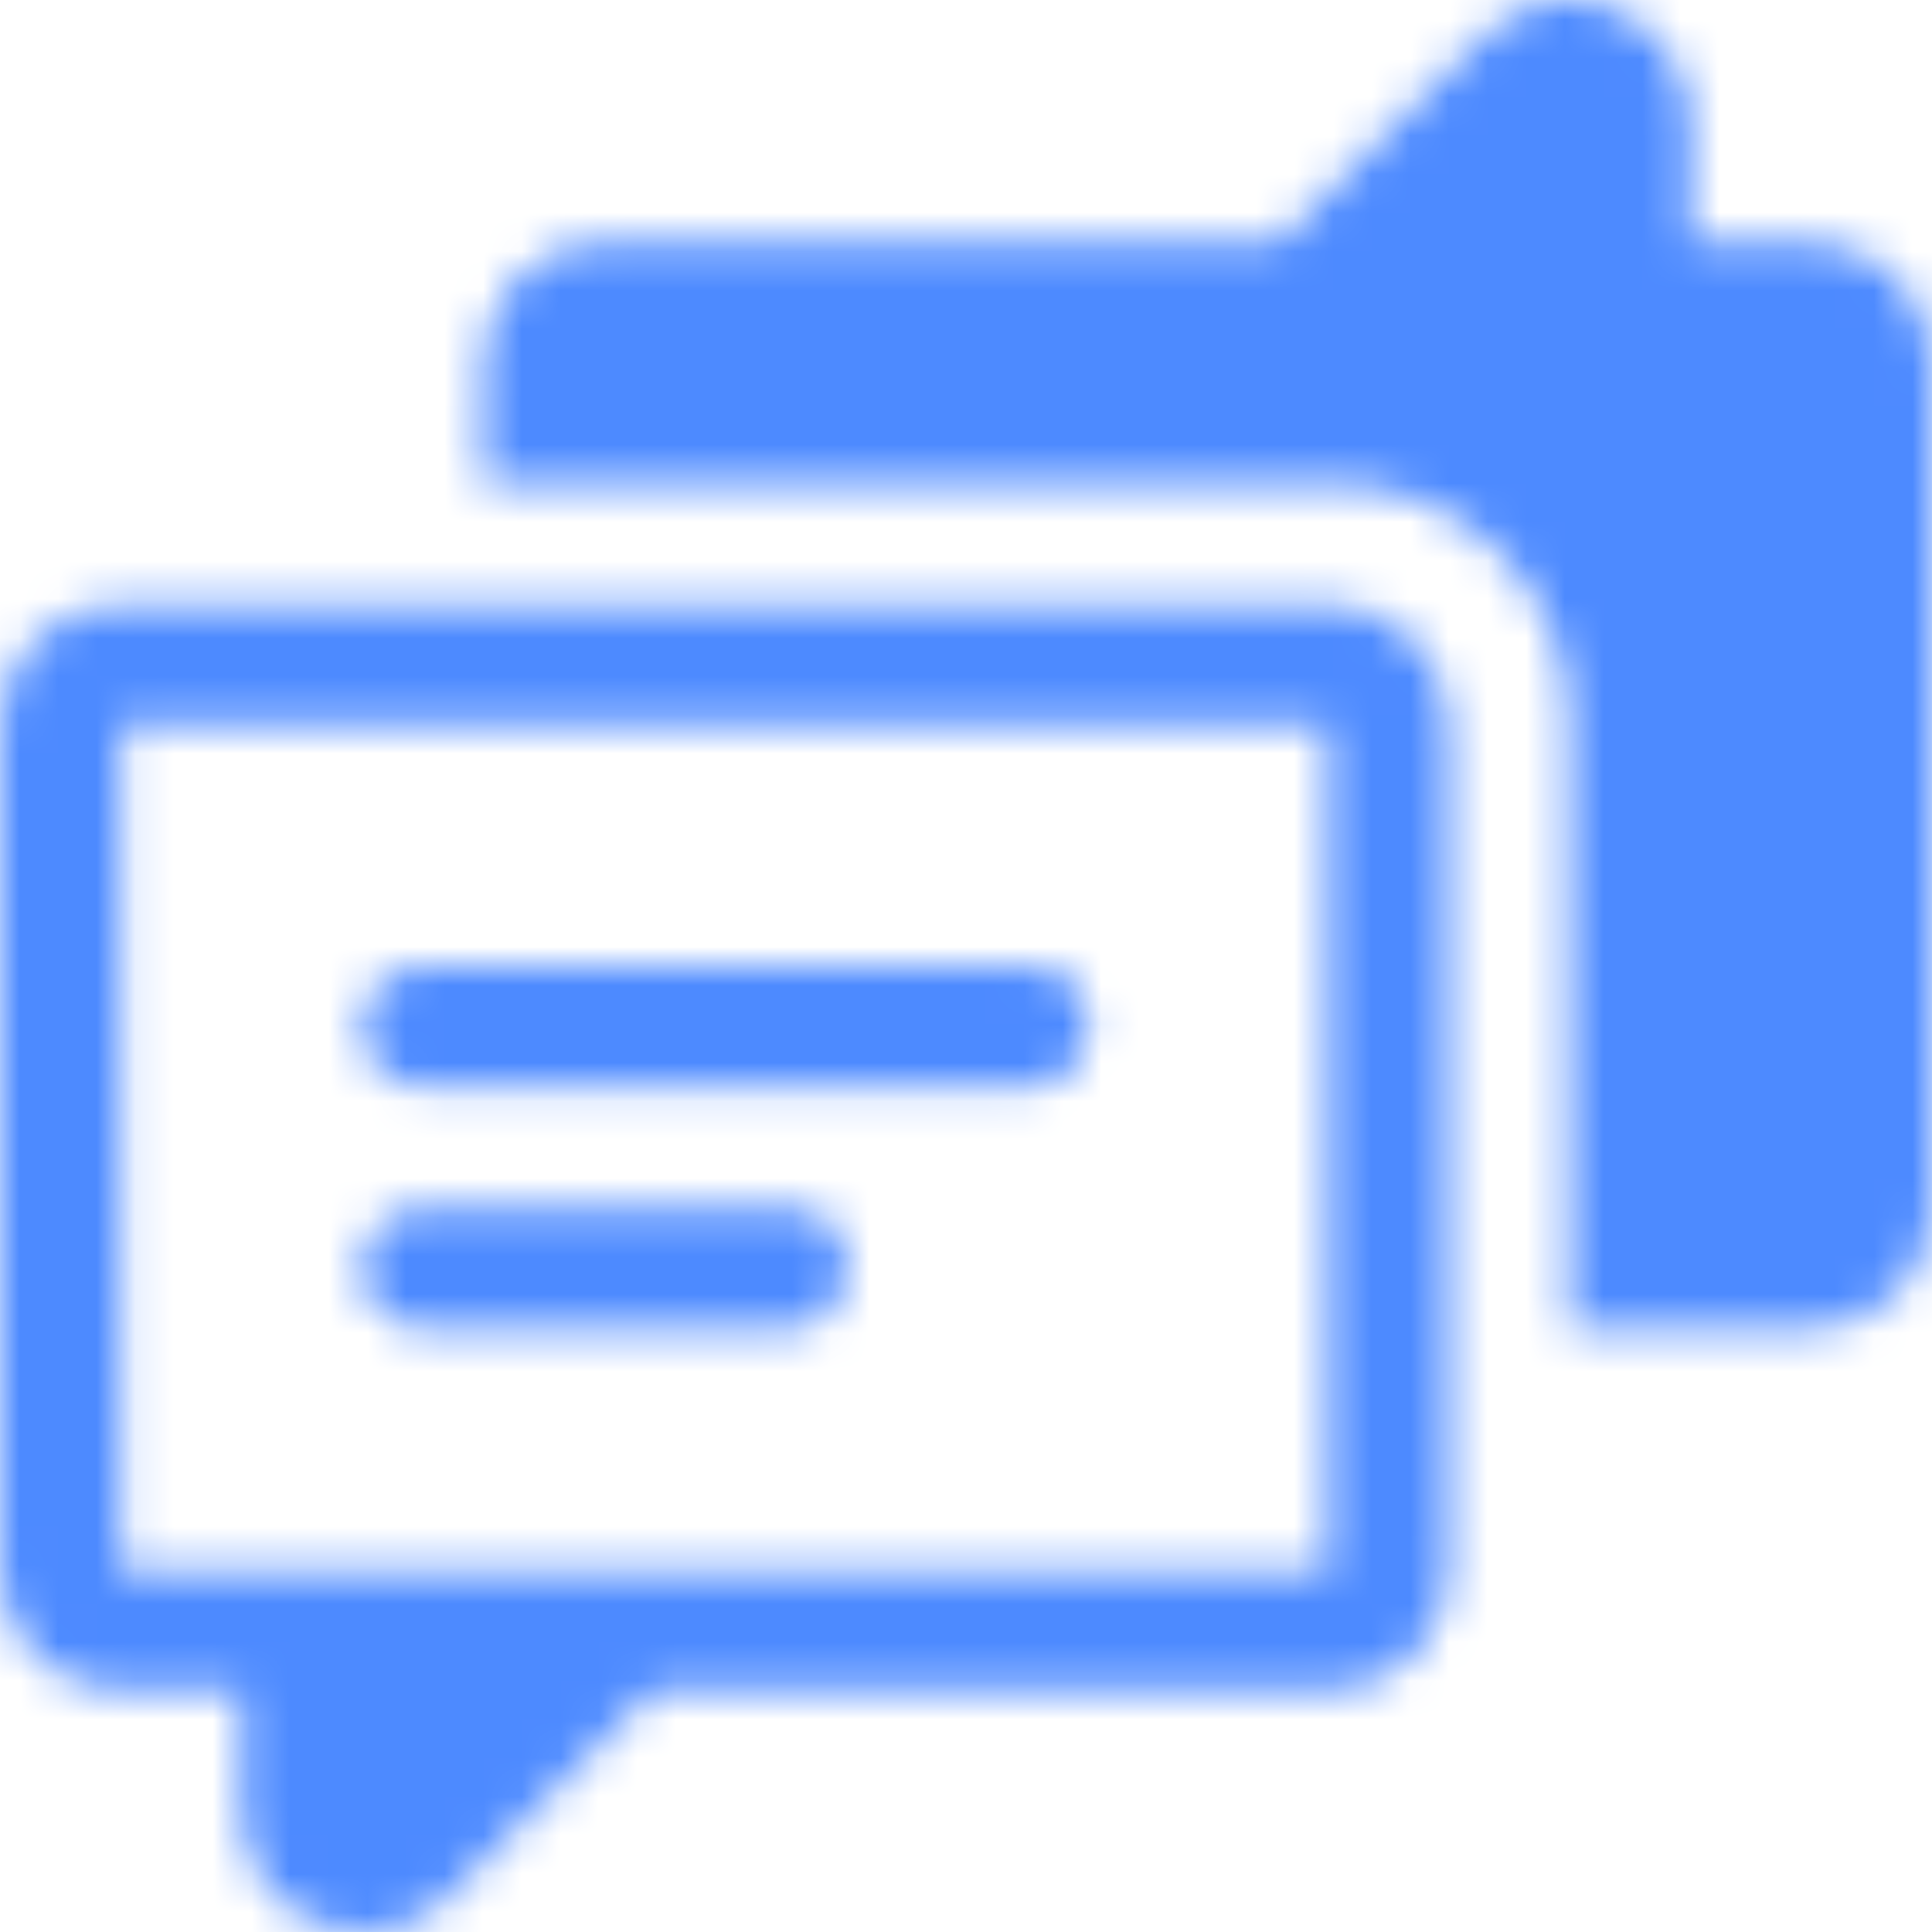
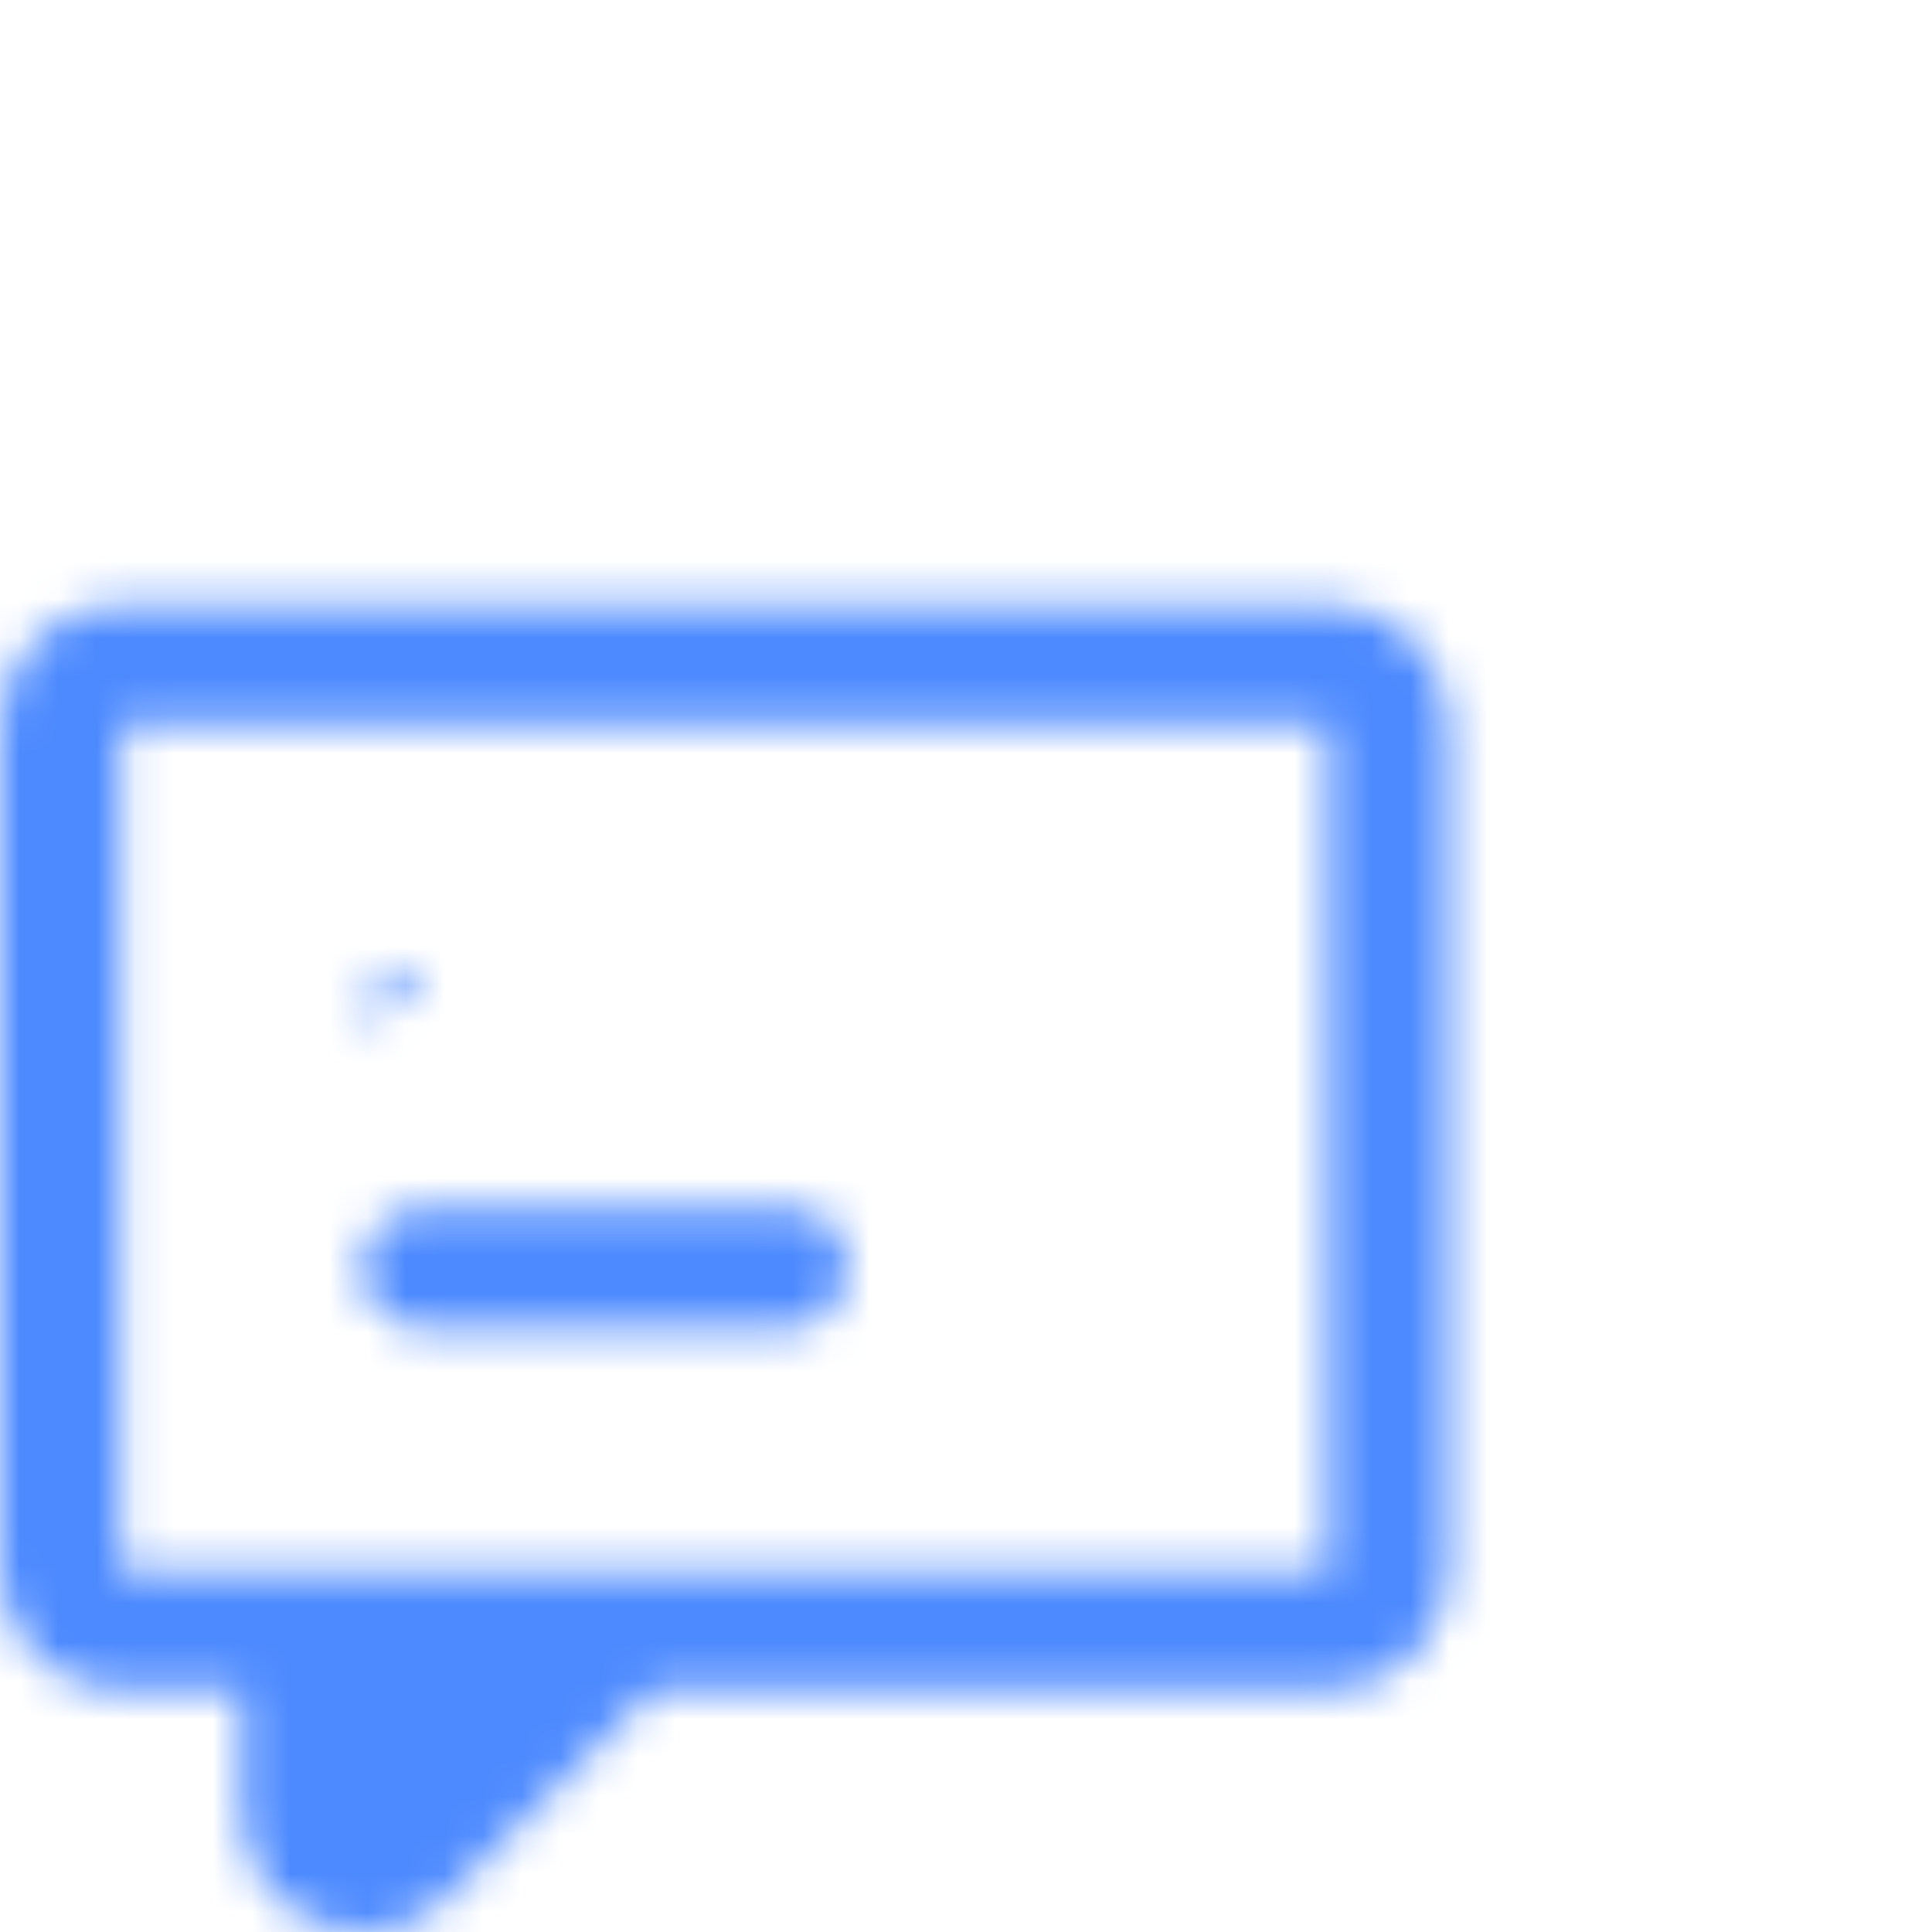
<svg xmlns="http://www.w3.org/2000/svg" width="50" height="50" viewBox="0 0 50 50" fill="none">
  <mask id="mask0_775_16828" style="mask-type:alpha" maskUnits="userSpaceOnUse" x="0" y="0" width="50" height="51">
-     <path d="M43.75 6.262H46.875C48.593 6.262 49.991 7.668 50 9.387V31.262C50 32.99 48.602 34.387 46.875 34.387H40.625V18.645C40.625 15.256 37.882 12.512 34.491 12.512H12.5V9.387C12.5 7.658 13.898 6.262 15.625 6.262H33.105L38.419 0.93C40.674 -1.209 43.781 0.686 43.75 3.137V6.262Z" fill="#6B6C7E" />
-     <path d="M11.017 25.012H26.642C28.827 25.012 28.516 28.137 26.642 28.137H11.017C8.829 28.137 8.829 25.012 11.017 25.012Z" fill="#6B6C7E" />
+     <path d="M11.017 25.012H26.642H11.017C8.829 28.137 8.829 25.012 11.017 25.012Z" fill="#6B6C7E" />
    <path d="M20.392 31.262H11.017C8.829 31.262 8.829 34.387 11.017 34.387H20.392C22.266 34.387 22.577 31.262 20.392 31.262Z" fill="#6B6C7E" />
    <path fill-rule="evenodd" clip-rule="evenodd" d="M34.375 15.637H3.125C1.398 15.637 0 17.034 0 18.762V40.637C0 42.365 1.398 43.762 3.125 43.762H6.25V46.887C6.29 49.836 9.784 50.959 11.581 49.094L16.895 43.762H34.375C36.102 43.762 37.5 42.365 37.5 40.637V18.762C37.5 17.034 36.093 15.637 34.375 15.637ZM34.375 40.637H3.125V18.762H34.375V40.637Z" fill="#6B6C7E" />
  </mask>
  <g mask="url(#mask0_775_16828)">
    <rect width="50" height="50" fill="#4D8AFF" />
  </g>
</svg>